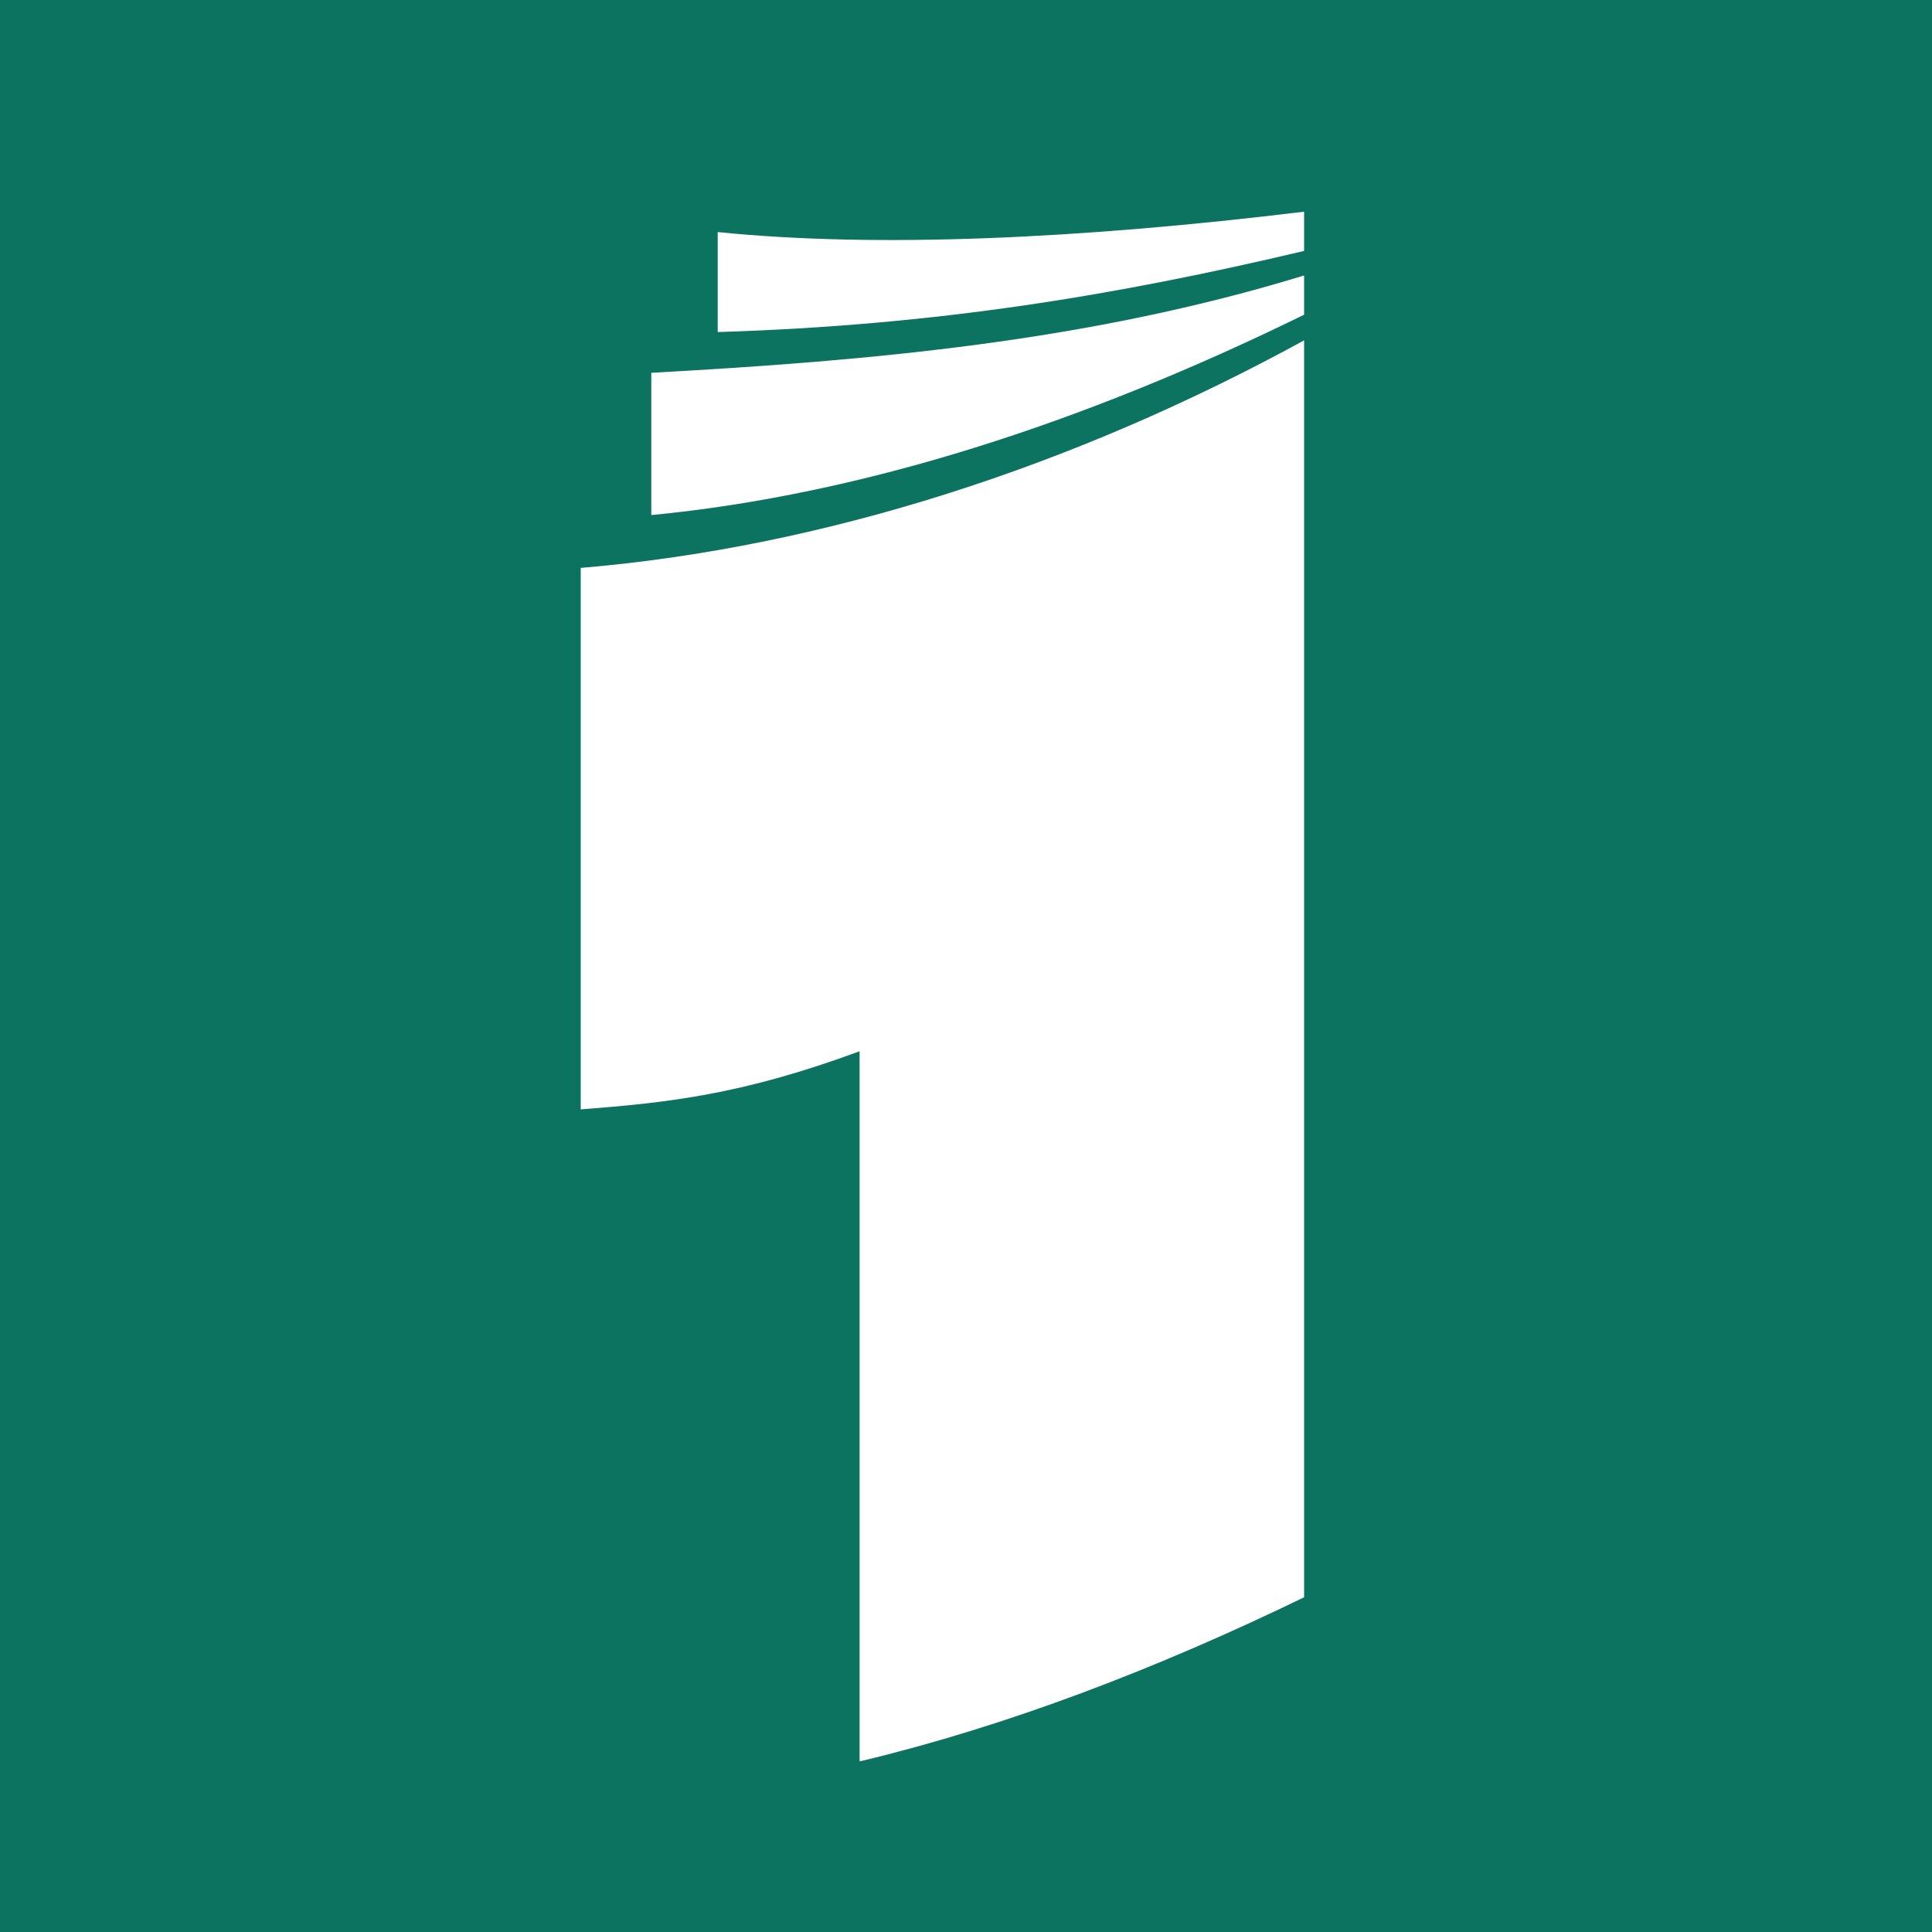
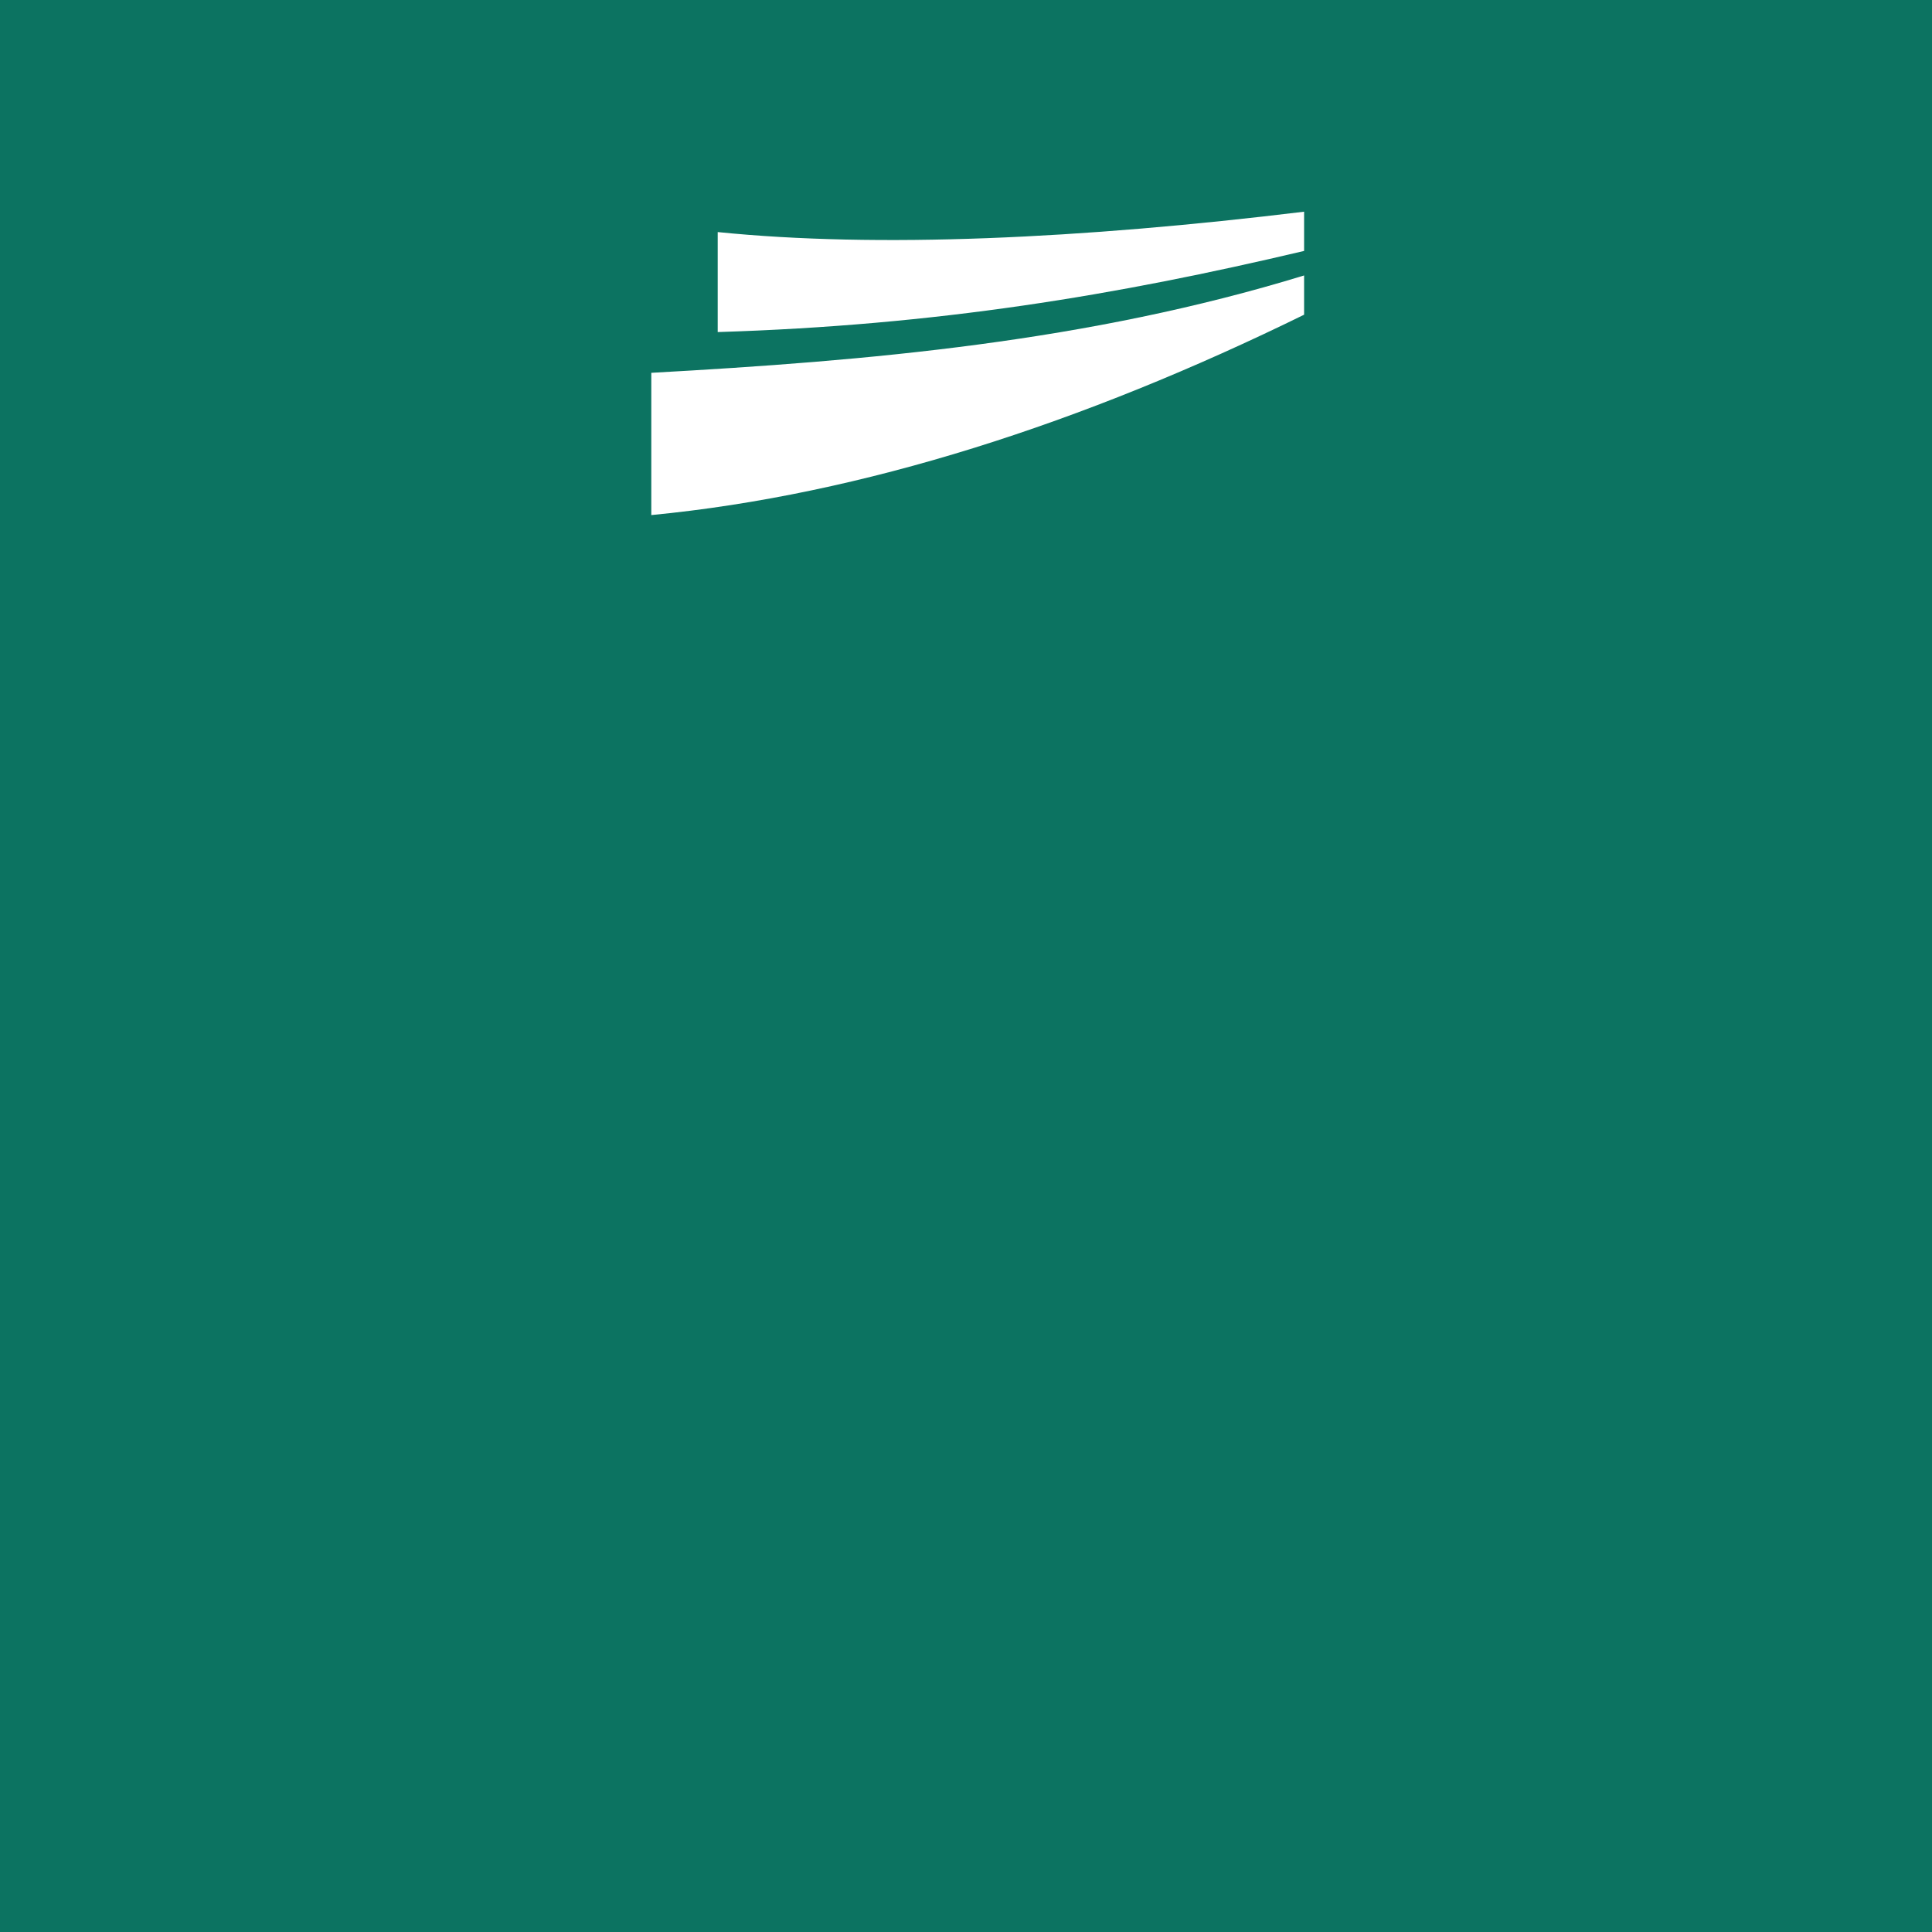
<svg xmlns="http://www.w3.org/2000/svg" enable-background="new 0 0 512 512" viewBox="0 0 512 512">
  <path d="m0 0h512v512h-512z" fill="#0c7361" />
  <g fill="#fff">
    <path d="m172.6 136.5c56-5.4 114.5-24.4 173-53.1v-10.4c-57.4 17.6-115.2 22.6-173 25.8z" />
    <path d="m190.2 61.5v26.5c58.1-1.8 105.5-9.7 155.4-21.5v-10.4c-59.2 7.2-113 9.7-155.4 5.4z" />
-     <path d="m345.6 90.2c-61 33.4-127.4 54.9-191.7 60.3v143.5c23.3-1.8 42.7-3.9 73.9-15.4v188.1h.4c38.8-9.3 78.2-24.4 117.4-43.4z" />
  </g>
</svg>